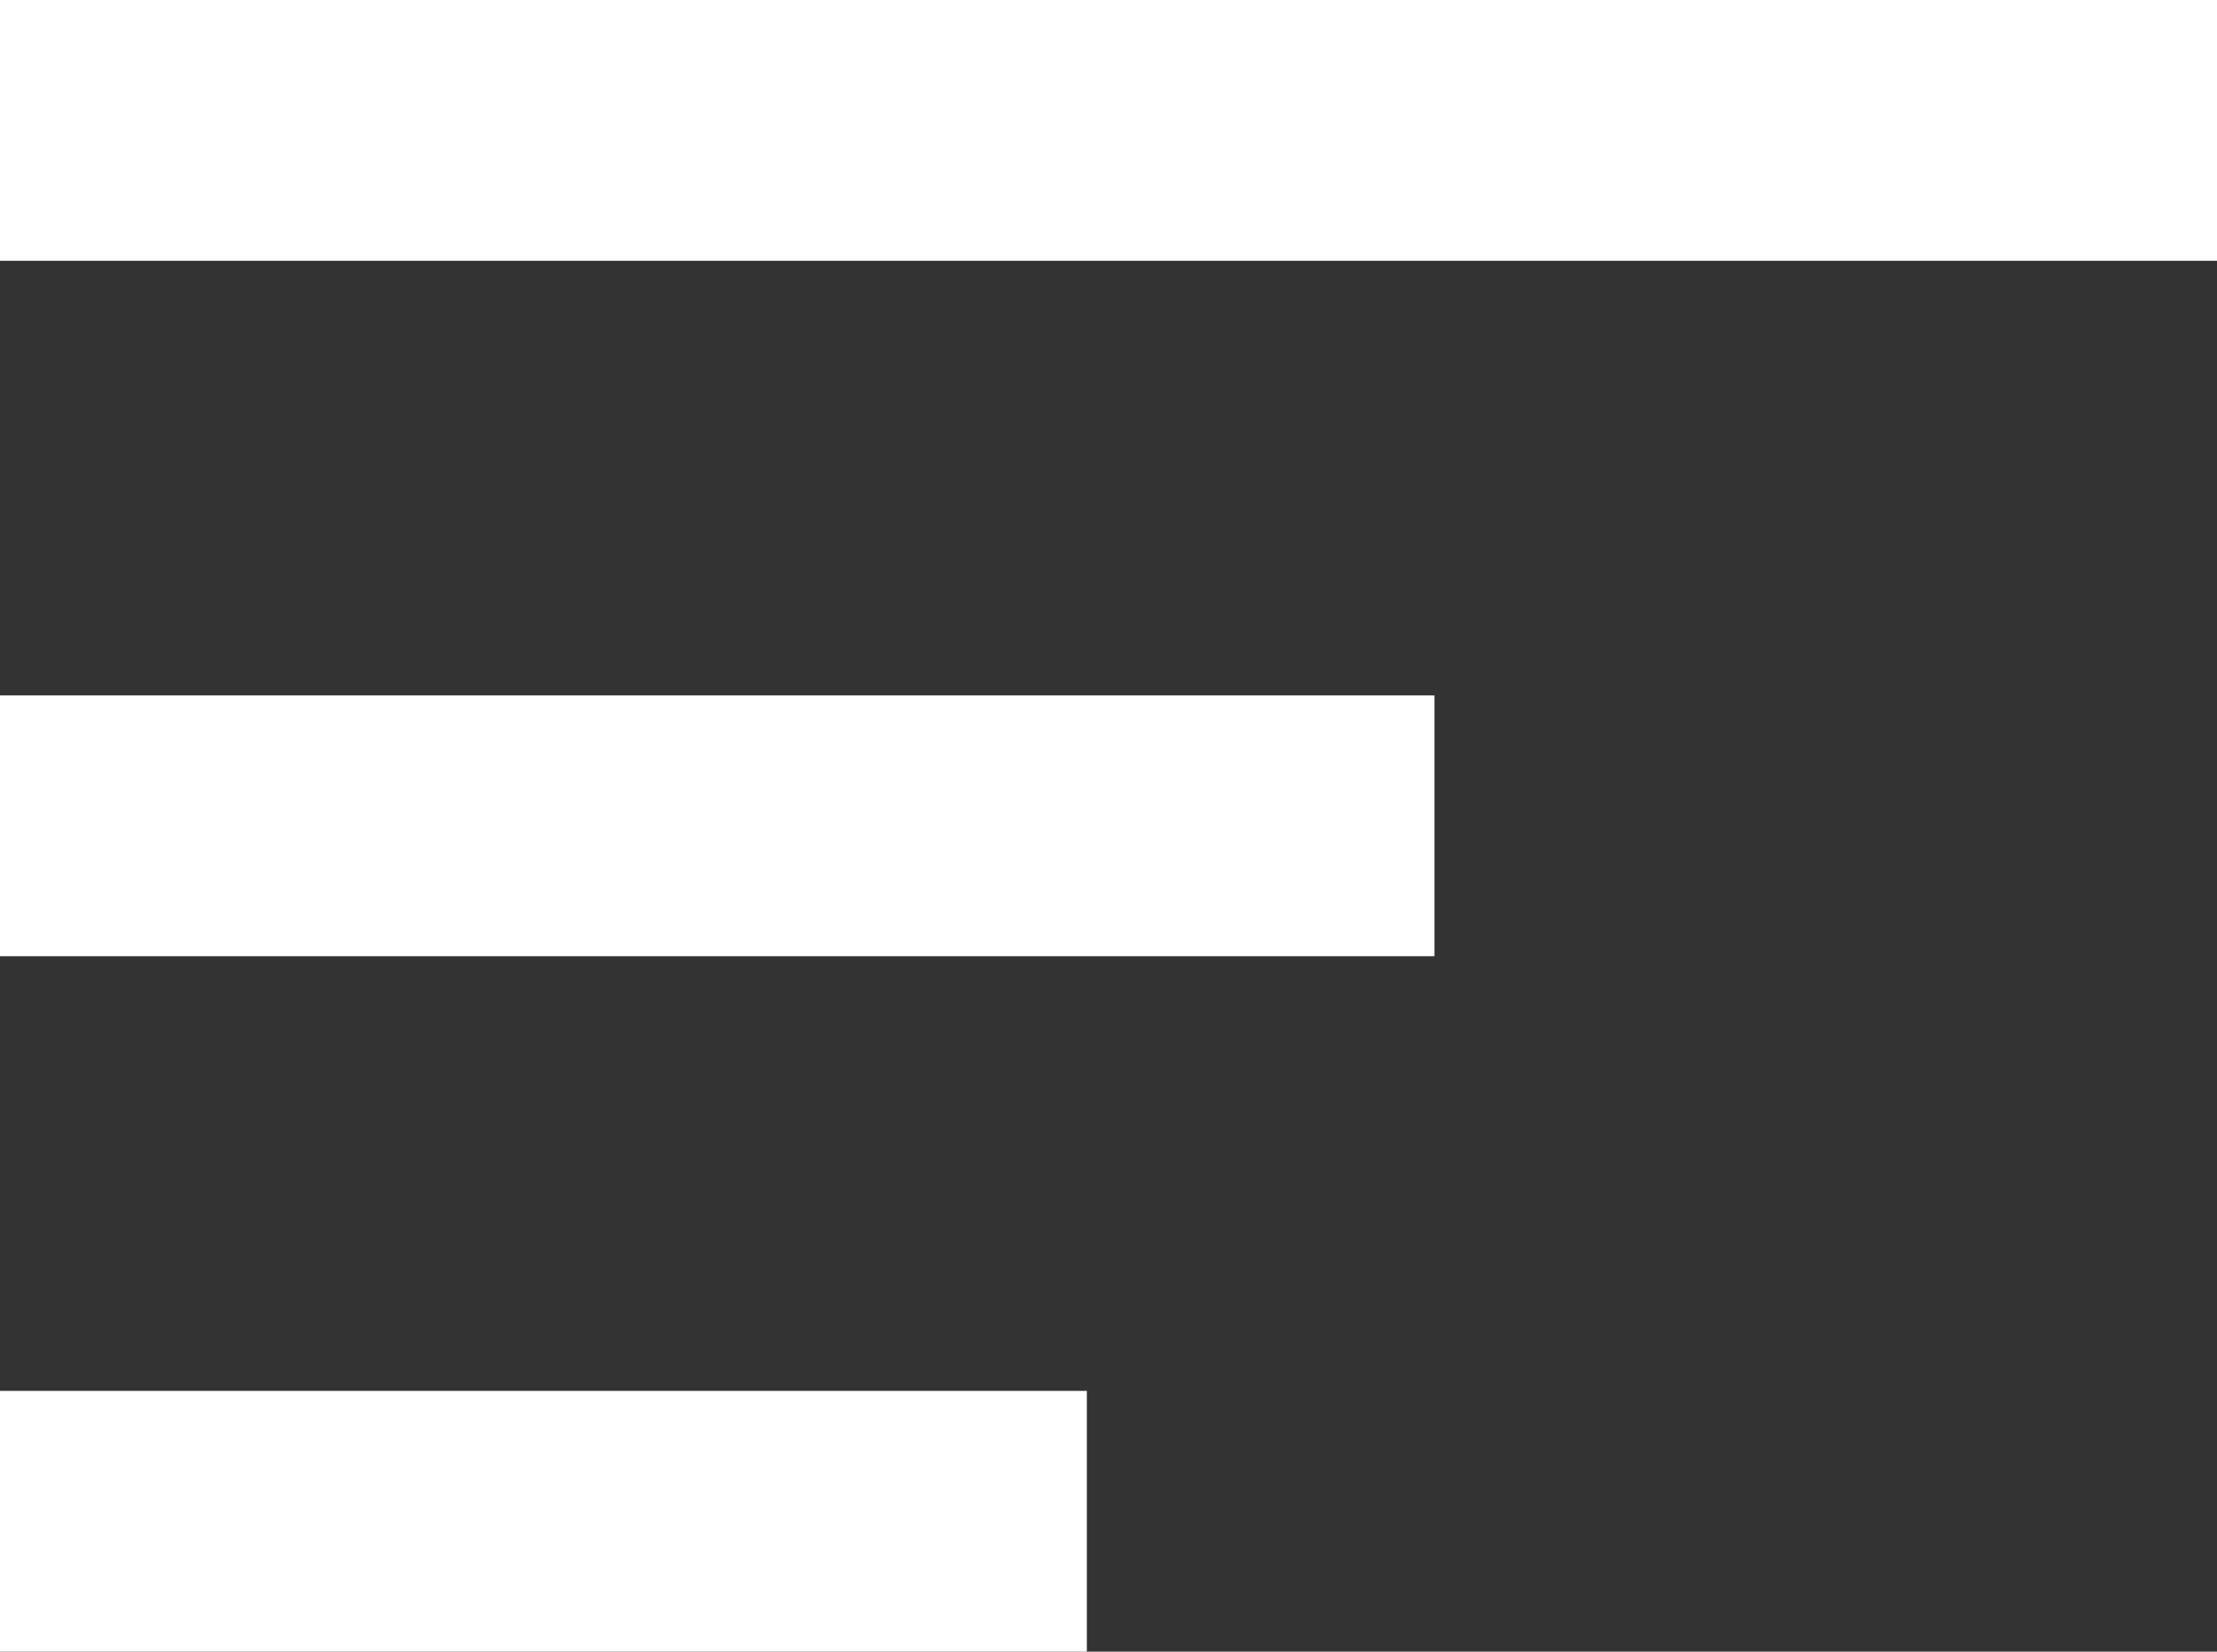
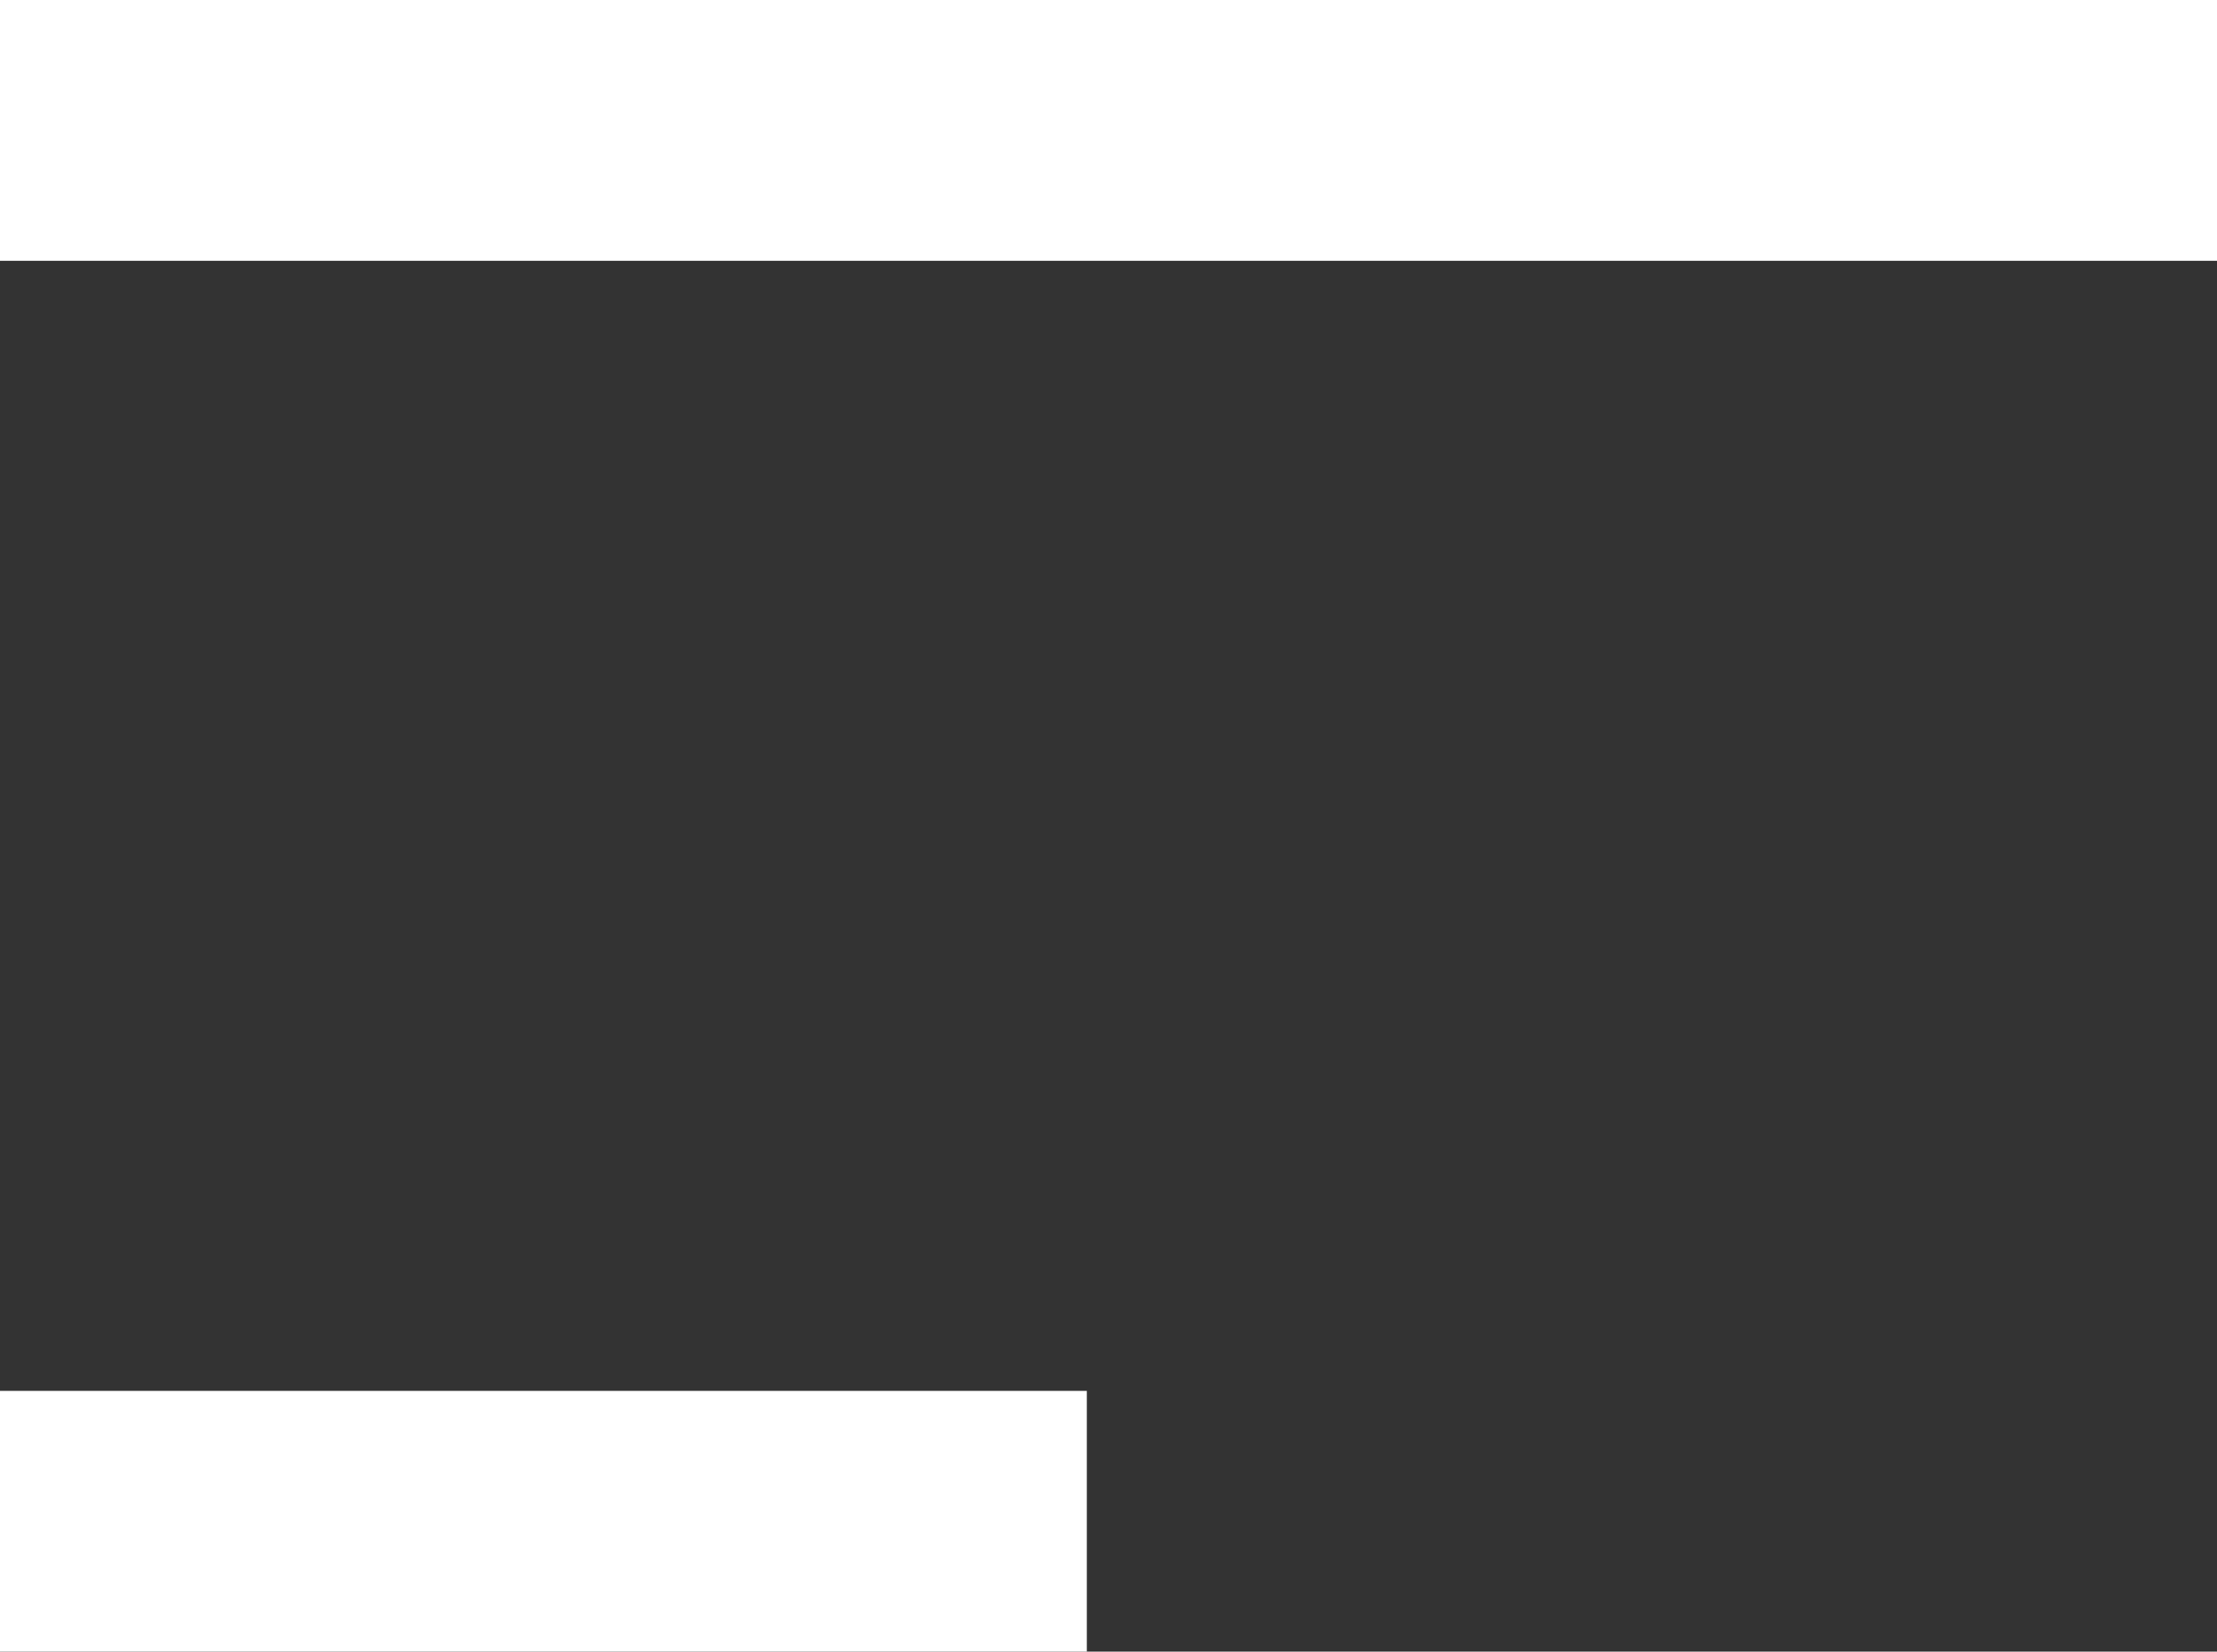
<svg xmlns="http://www.w3.org/2000/svg" width="25.502" height="19" viewBox="0 0 25.502 19">
  <rect x="0" y="0" width="25.502" height="19" fill="#333333" stroke="none" />
  <g id="Group_5088" data-name="Group 5088" transform="translate(-97.695 -105.501)">
-     <line id="Line_1" data-name="Line 1" x1="16.5" transform="translate(97.695 115.001)" fill="none" stroke="#fff" stroke-width="3" />
    <line id="Line_2" data-name="Line 2" x1="25.502" transform="translate(97.695 107.001)" fill="none" stroke="#fff" stroke-width="3" />
    <line id="Line_3" data-name="Line 3" x1="12.502" transform="translate(97.695 123.001)" fill="none" stroke="#fff" stroke-width="3" />
  </g>
</svg>